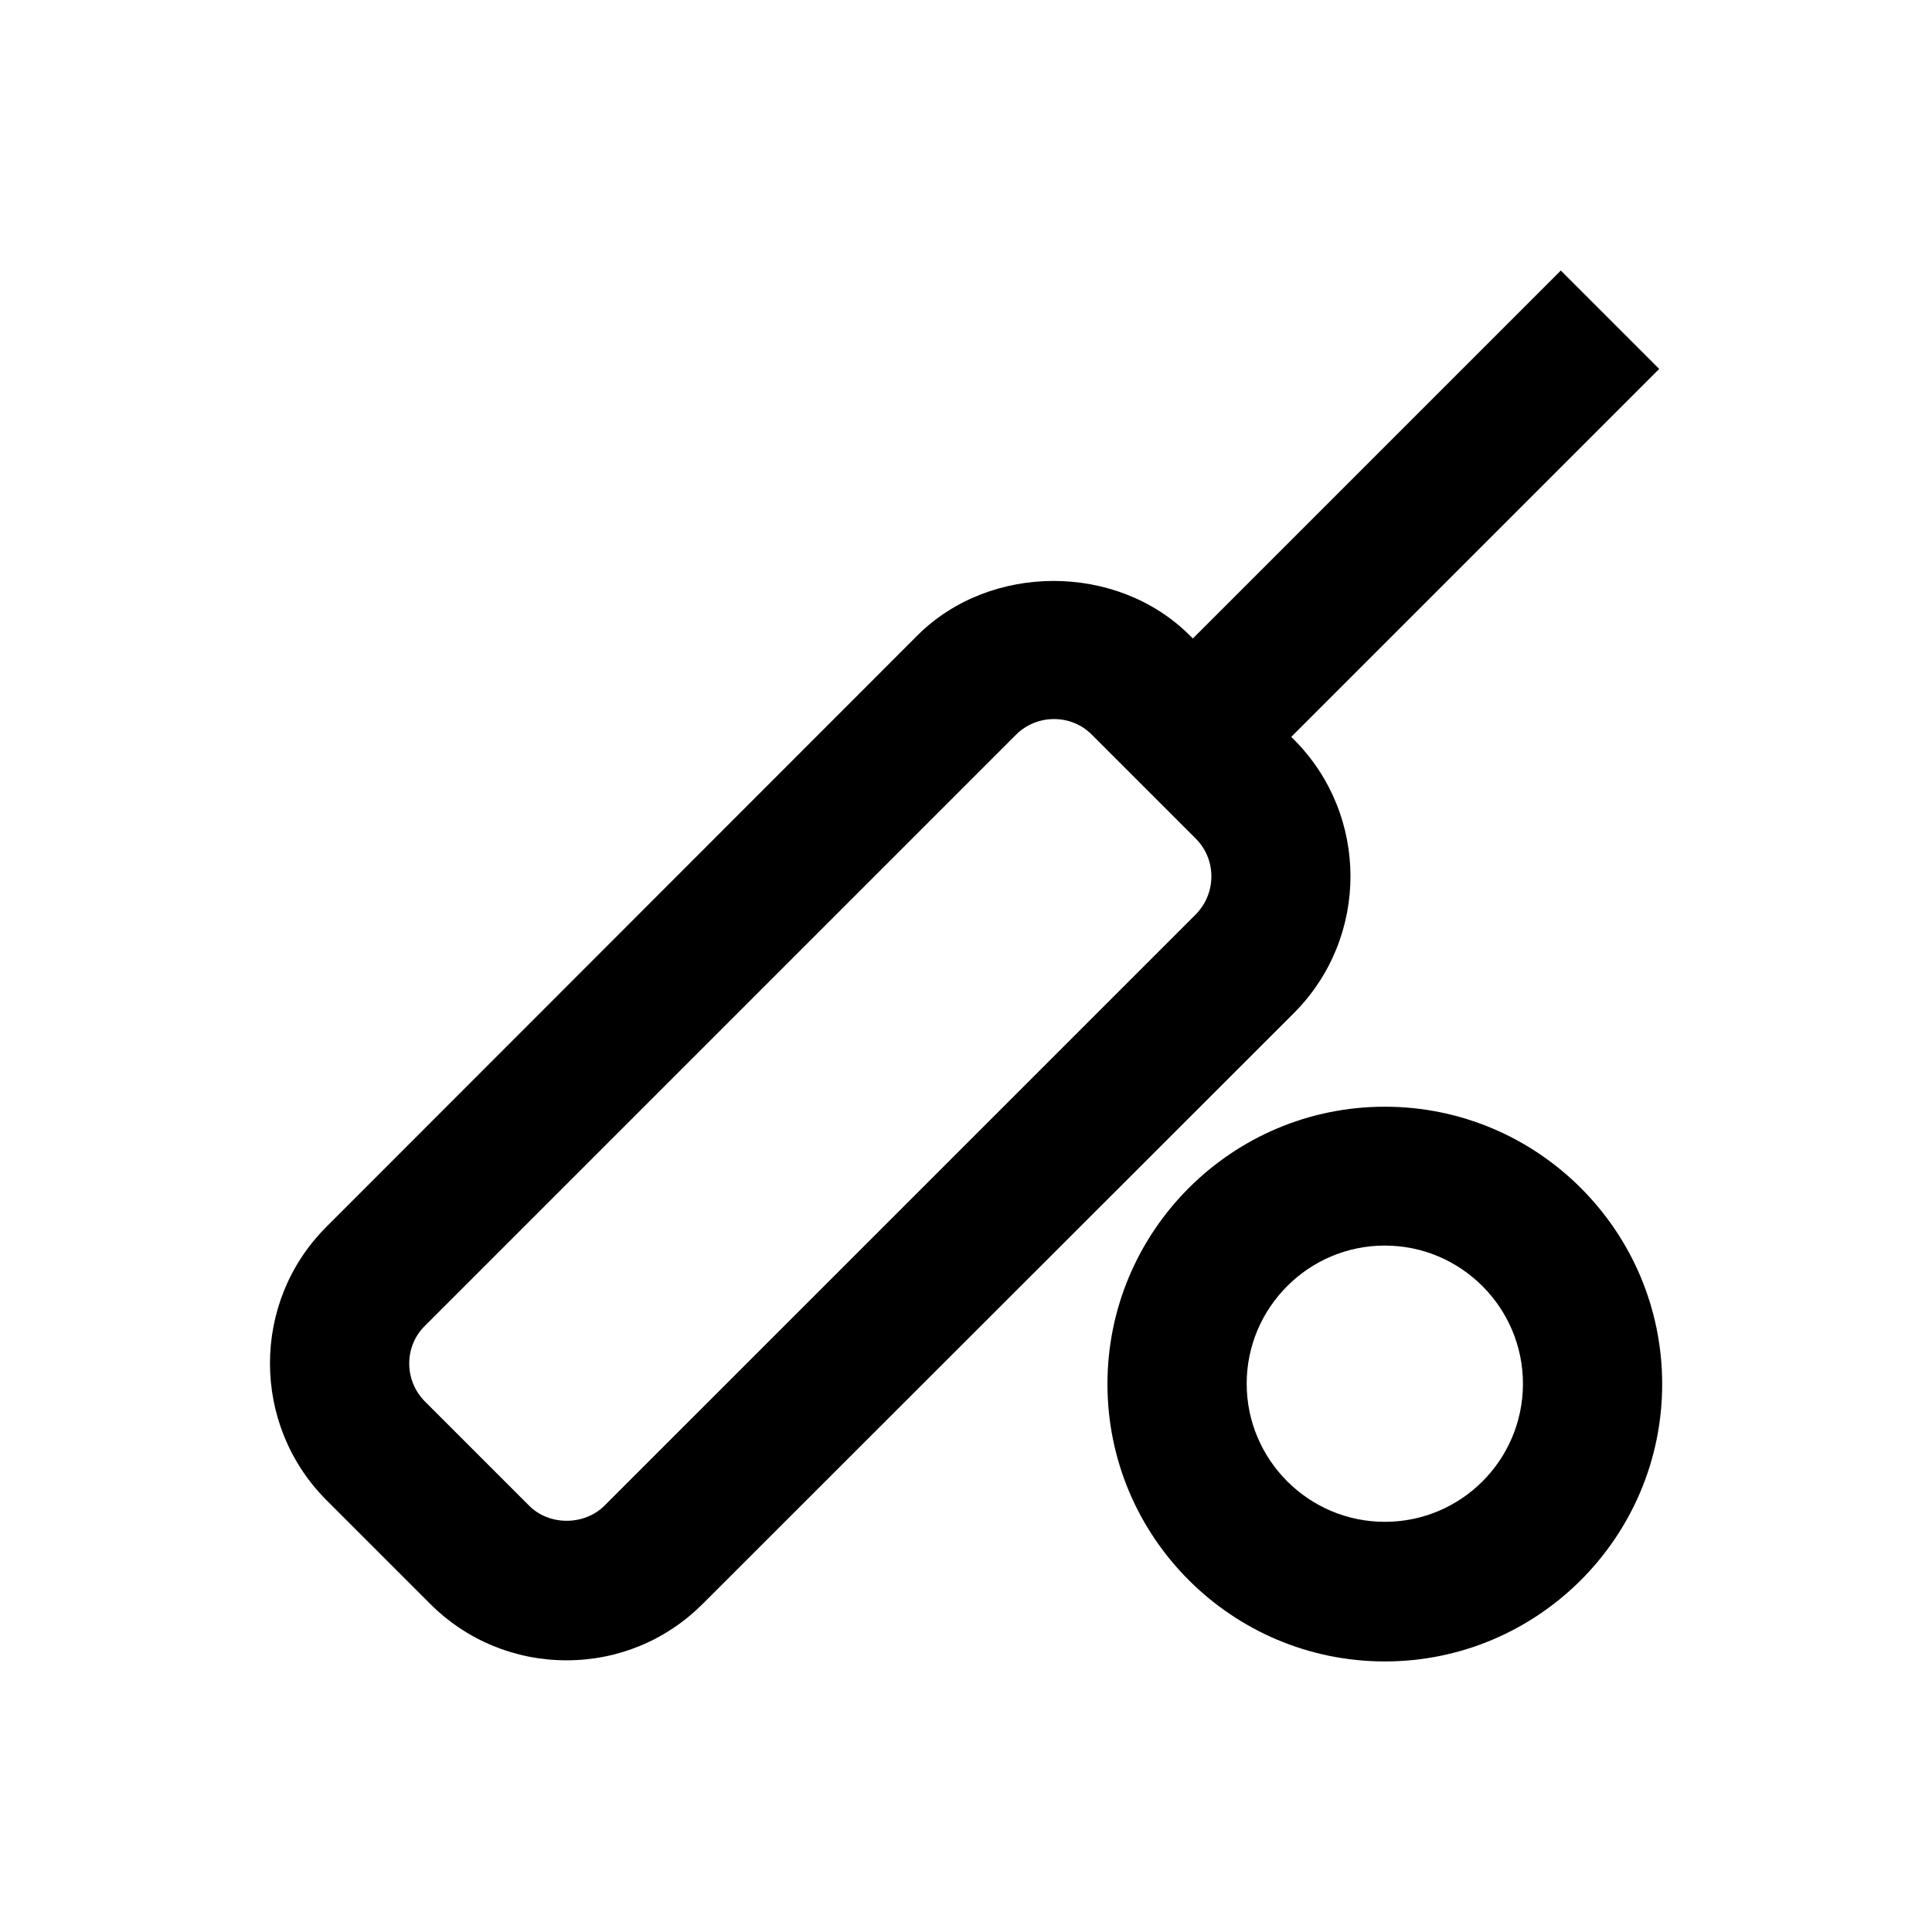
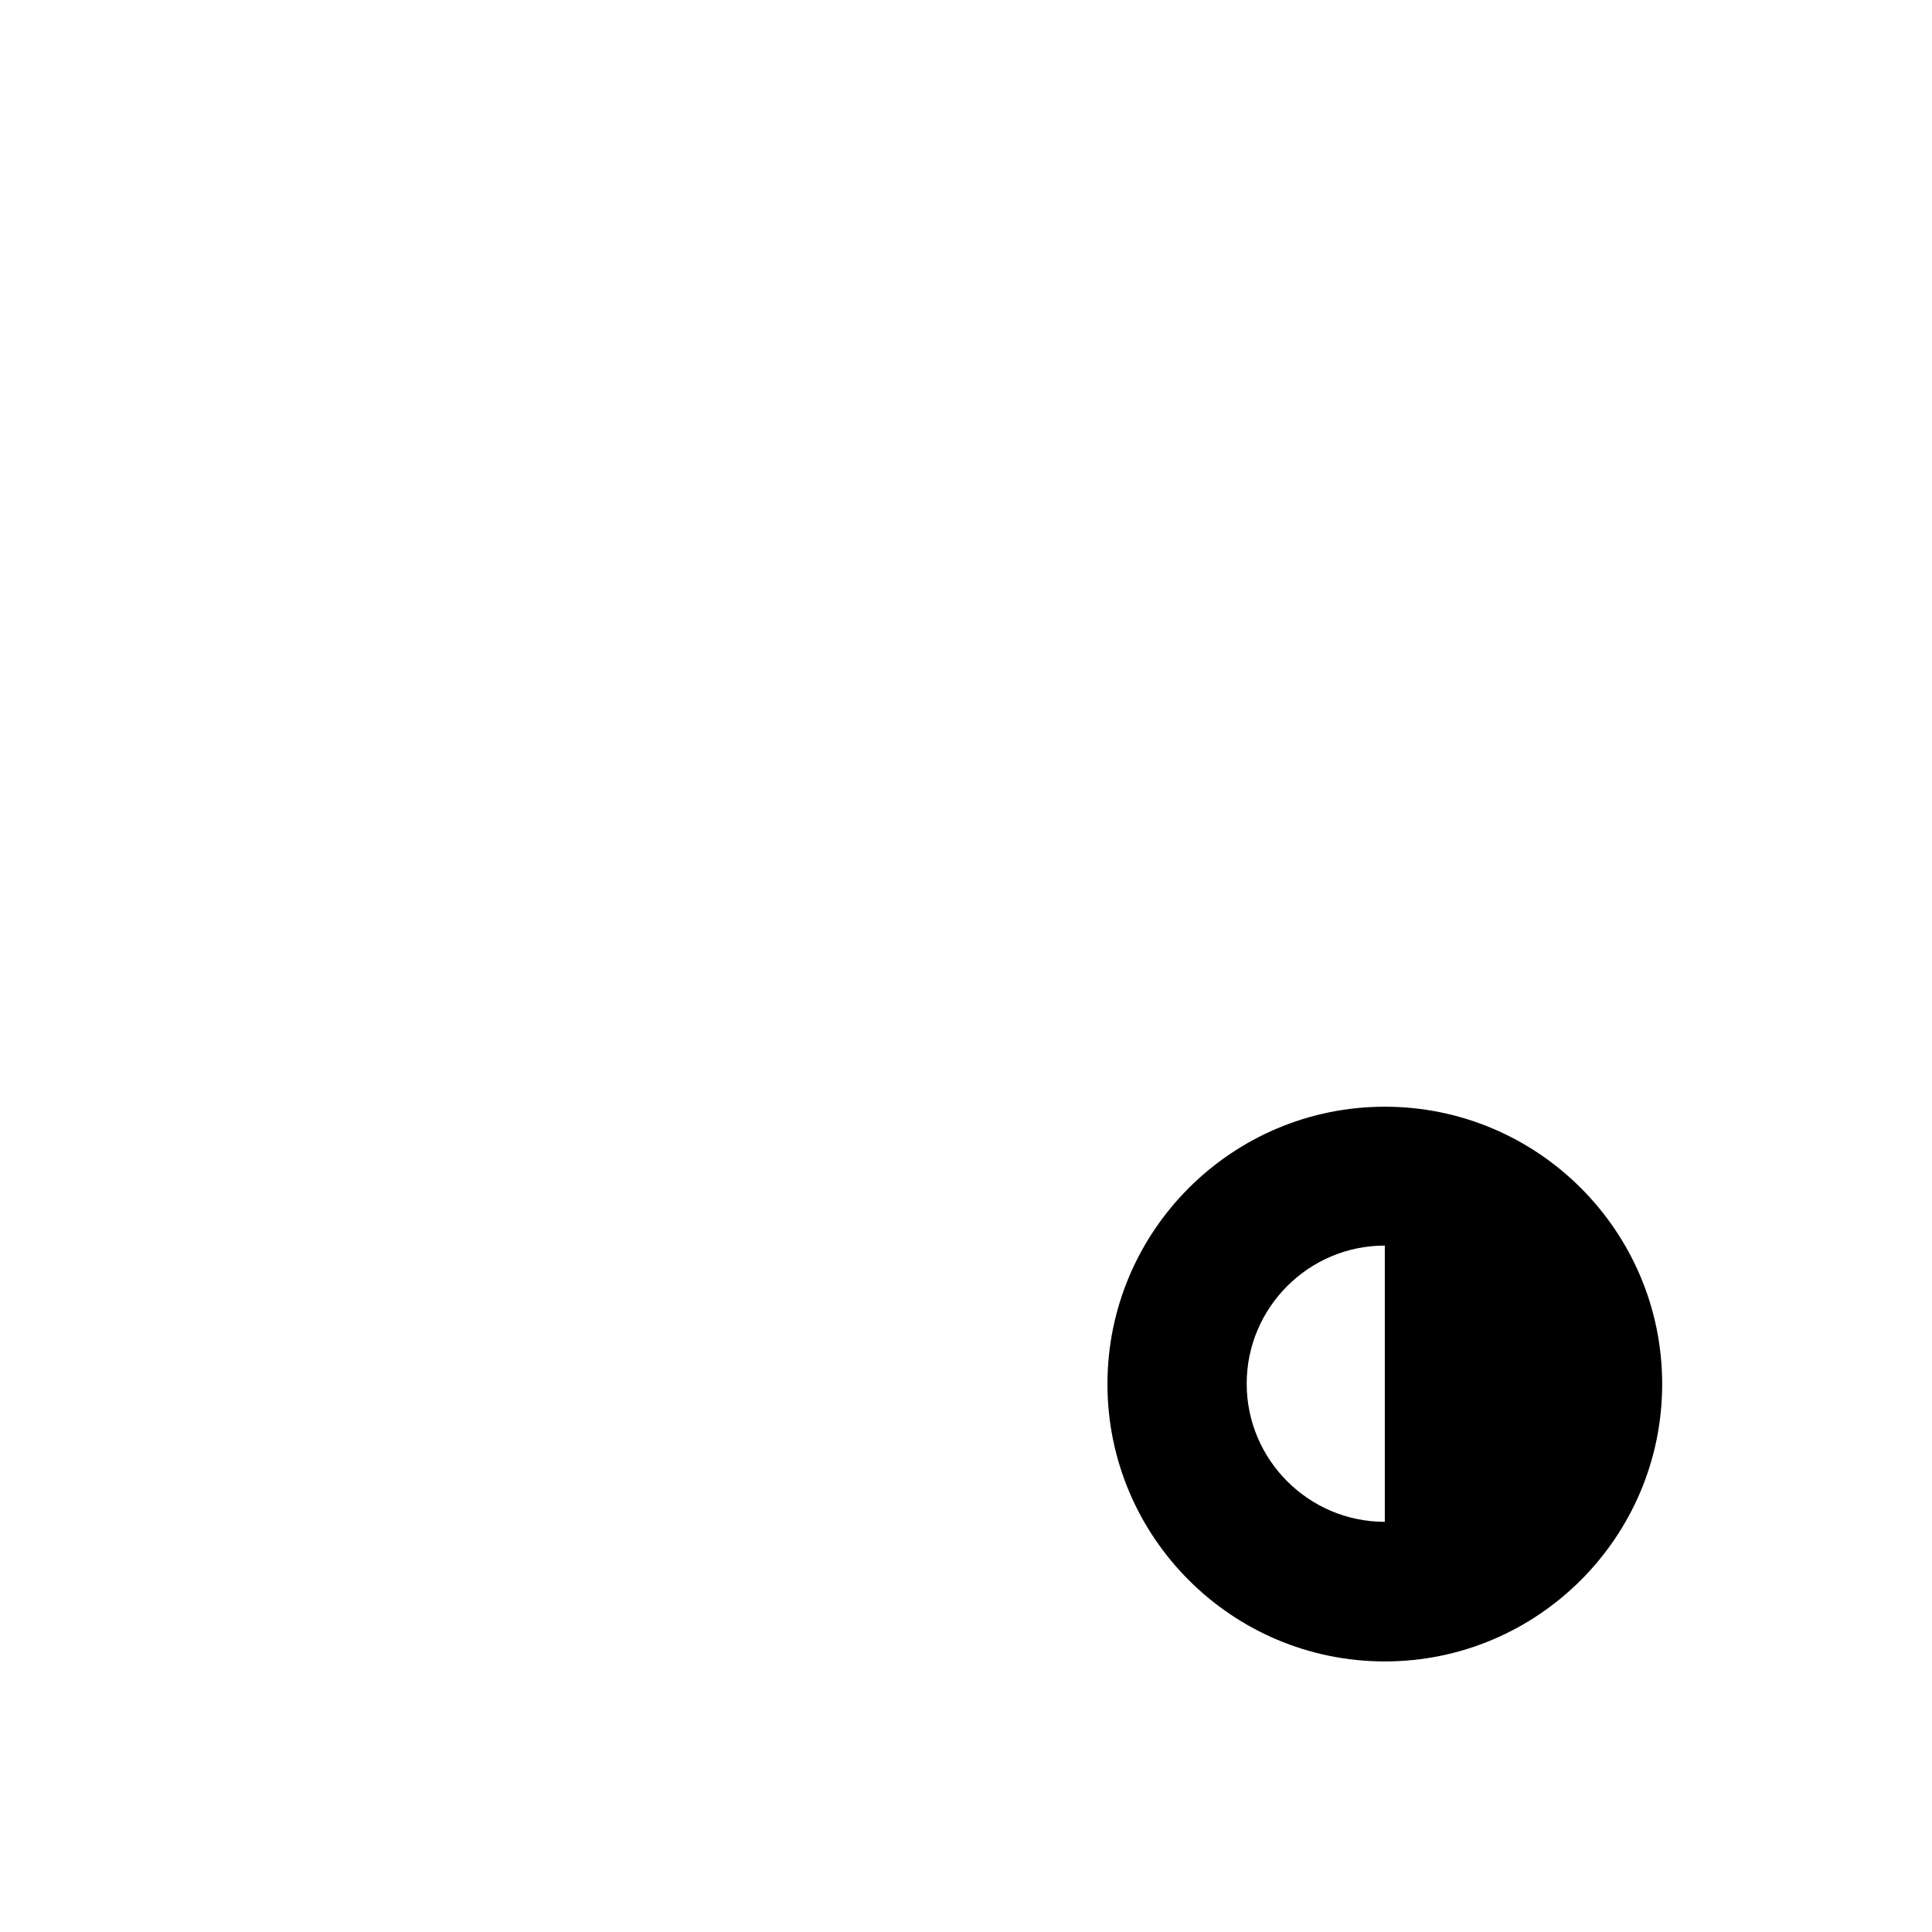
<svg xmlns="http://www.w3.org/2000/svg" fill="#000000" width="800px" height="800px" version="1.1" viewBox="144 144 512 512">
  <g>
-     <path d="m486.98 340.07-0.789-0.789 97.516-97.516-26.074-26.074-97.516 97.516-0.789-0.789c-19.285-19.285-52.938-19.285-72.227 0l-156.65 156.75c-19.875 19.875-19.875 52.348 0 72.324l27.551 27.551c9.645 9.645 22.535 14.957 36.113 14.957 13.676 0 26.469-5.312 36.113-14.957l156.75-156.65c19.879-19.977 19.879-52.352 0.004-72.324zm-26.074 46.246-156.66 156.65c-5.41 5.41-14.762 5.41-20.074 0l-27.551-27.551c-5.512-5.512-5.609-14.562 0-20.074l156.65-156.65c2.656-2.656 6.297-4.133 10.035-4.133 3.836 0 7.379 1.477 10.035 4.133l27.551 27.551c5.516 5.512 5.516 14.465 0.008 20.074z" />
-     <path d="m510.99 437.29c-40.539 0-73.504 32.965-73.504 73.504s32.965 73.504 73.504 73.504c40.539 0 73.504-32.965 73.504-73.504 0.004-40.539-32.961-73.504-73.504-73.504zm0 110.01c-20.172 0-36.605-16.434-36.605-36.605s16.434-36.605 36.605-36.605c20.172 0 36.605 16.434 36.605 36.605 0 20.27-16.43 36.605-36.605 36.605z" />
+     <path d="m510.99 437.29c-40.539 0-73.504 32.965-73.504 73.504s32.965 73.504 73.504 73.504c40.539 0 73.504-32.965 73.504-73.504 0.004-40.539-32.961-73.504-73.504-73.504zm0 110.01c-20.172 0-36.605-16.434-36.605-36.605s16.434-36.605 36.605-36.605z" />
  </g>
</svg>